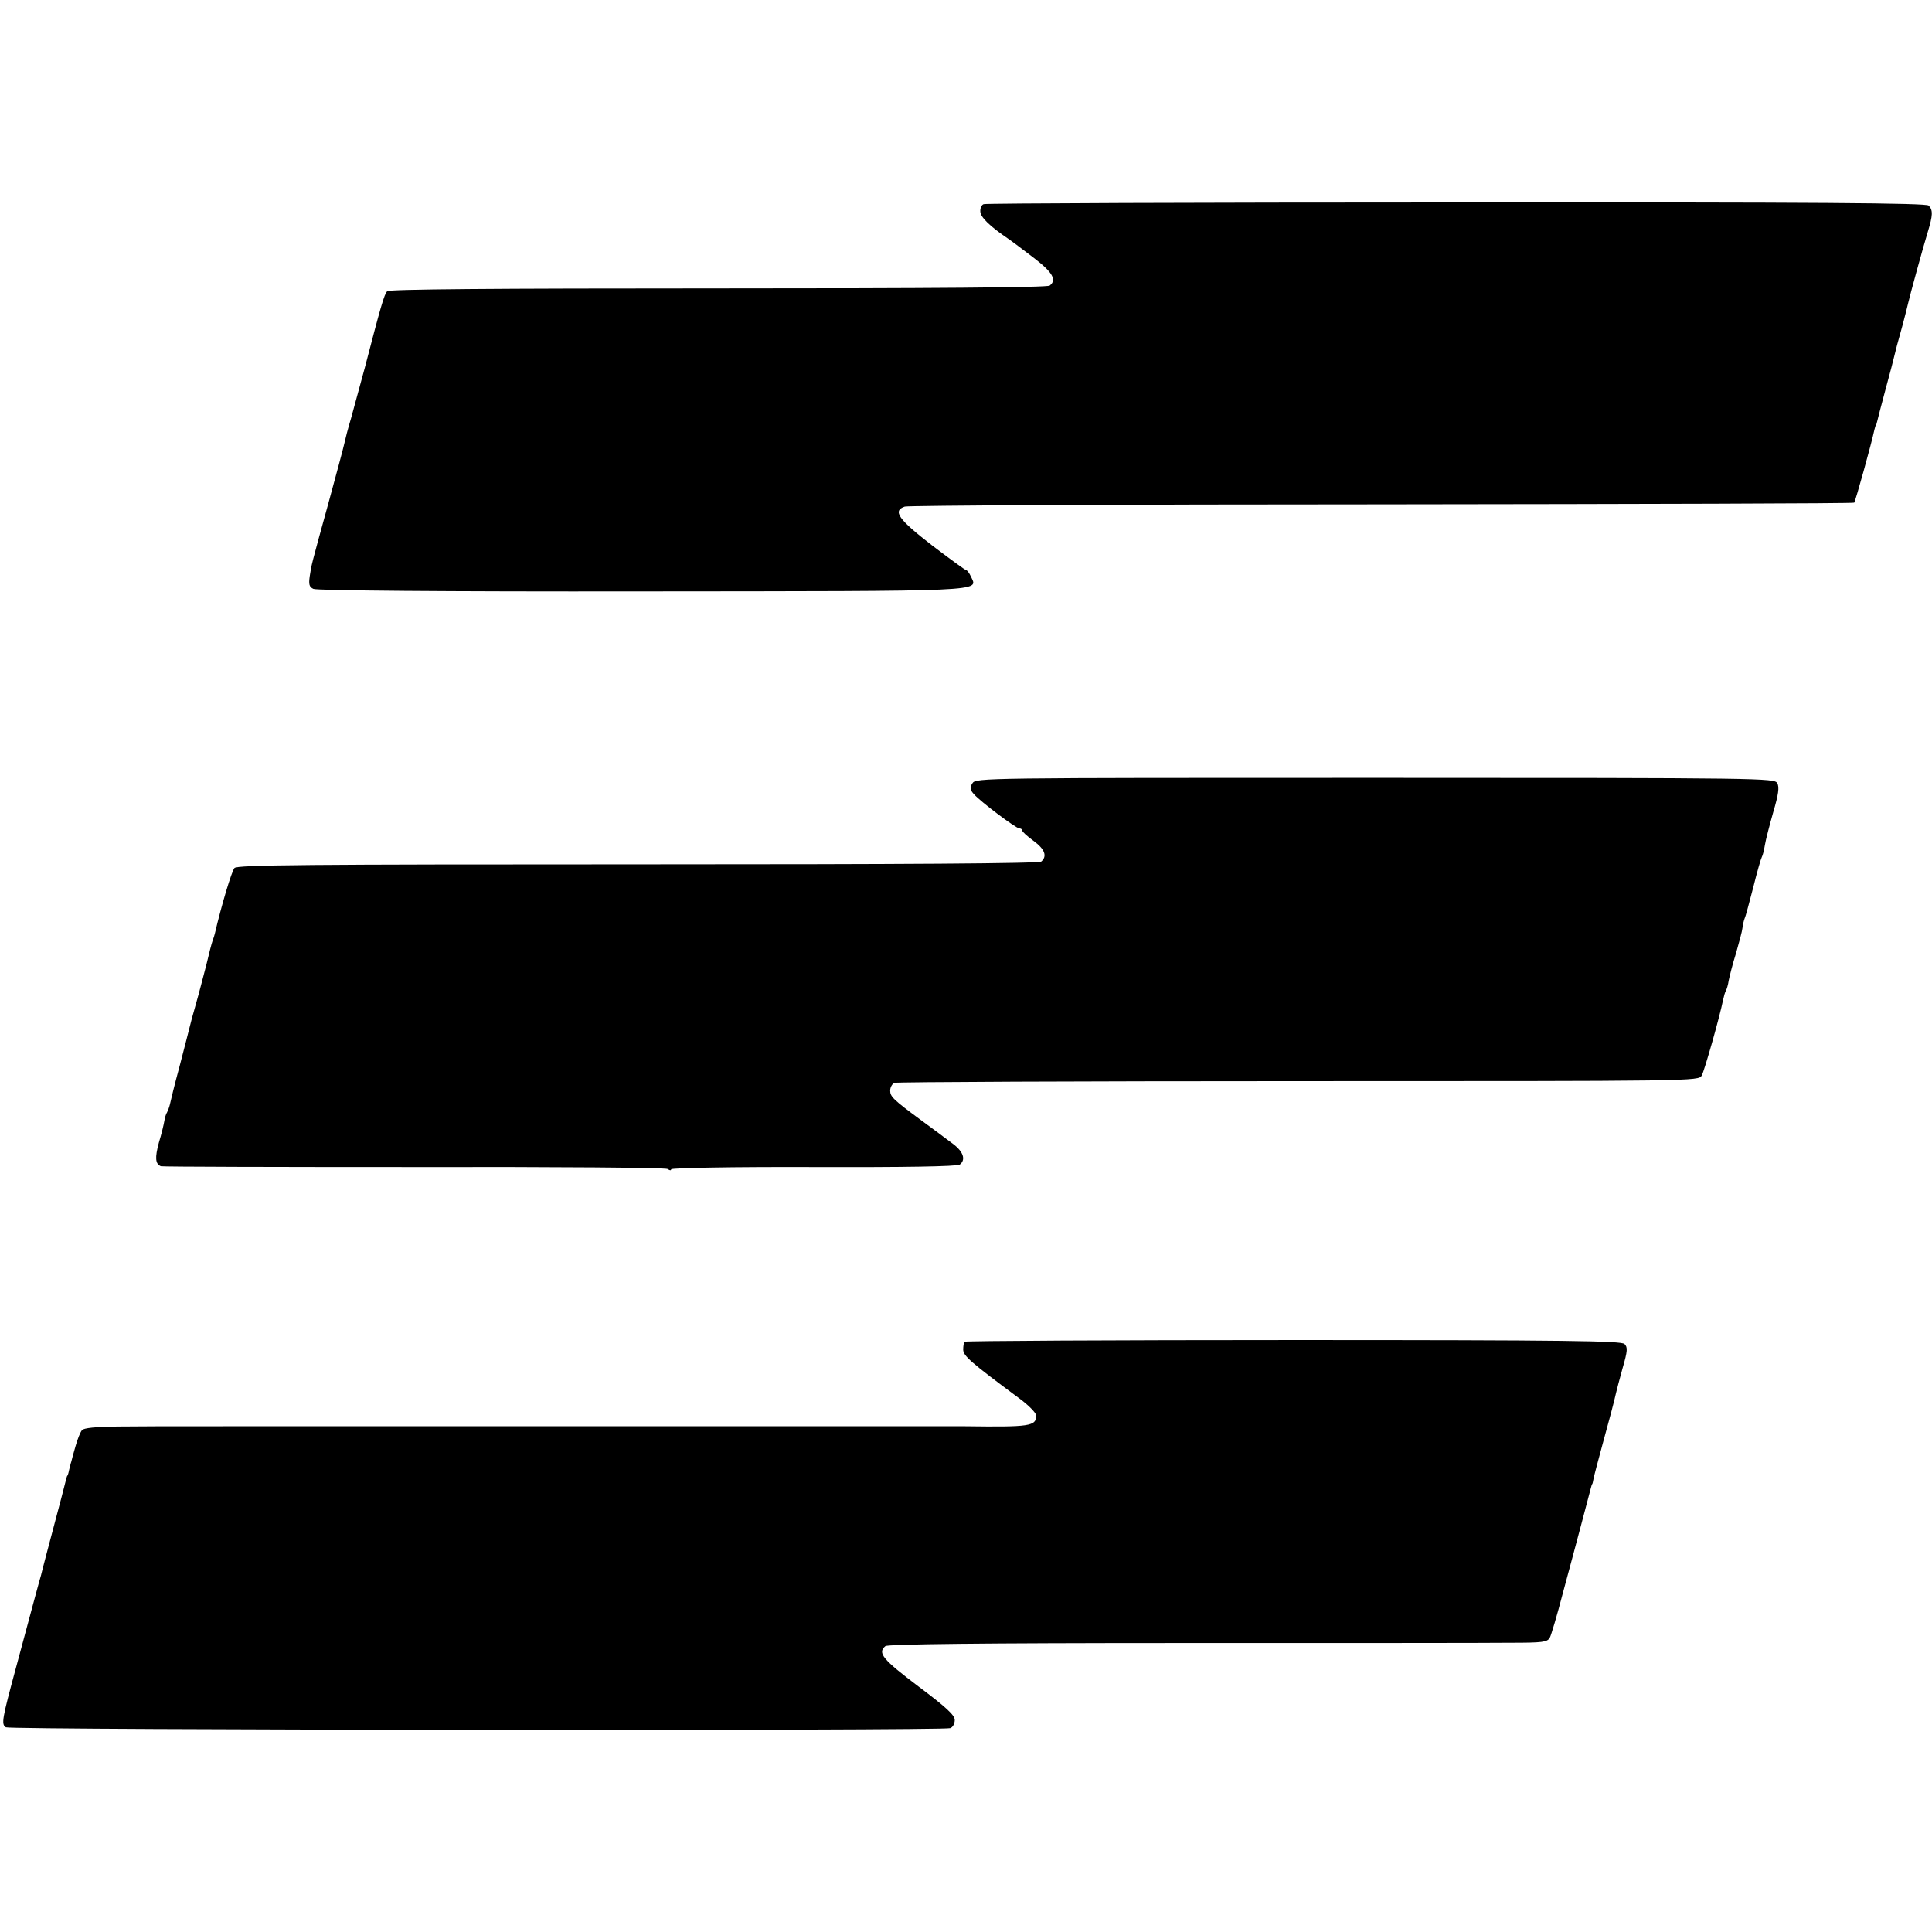
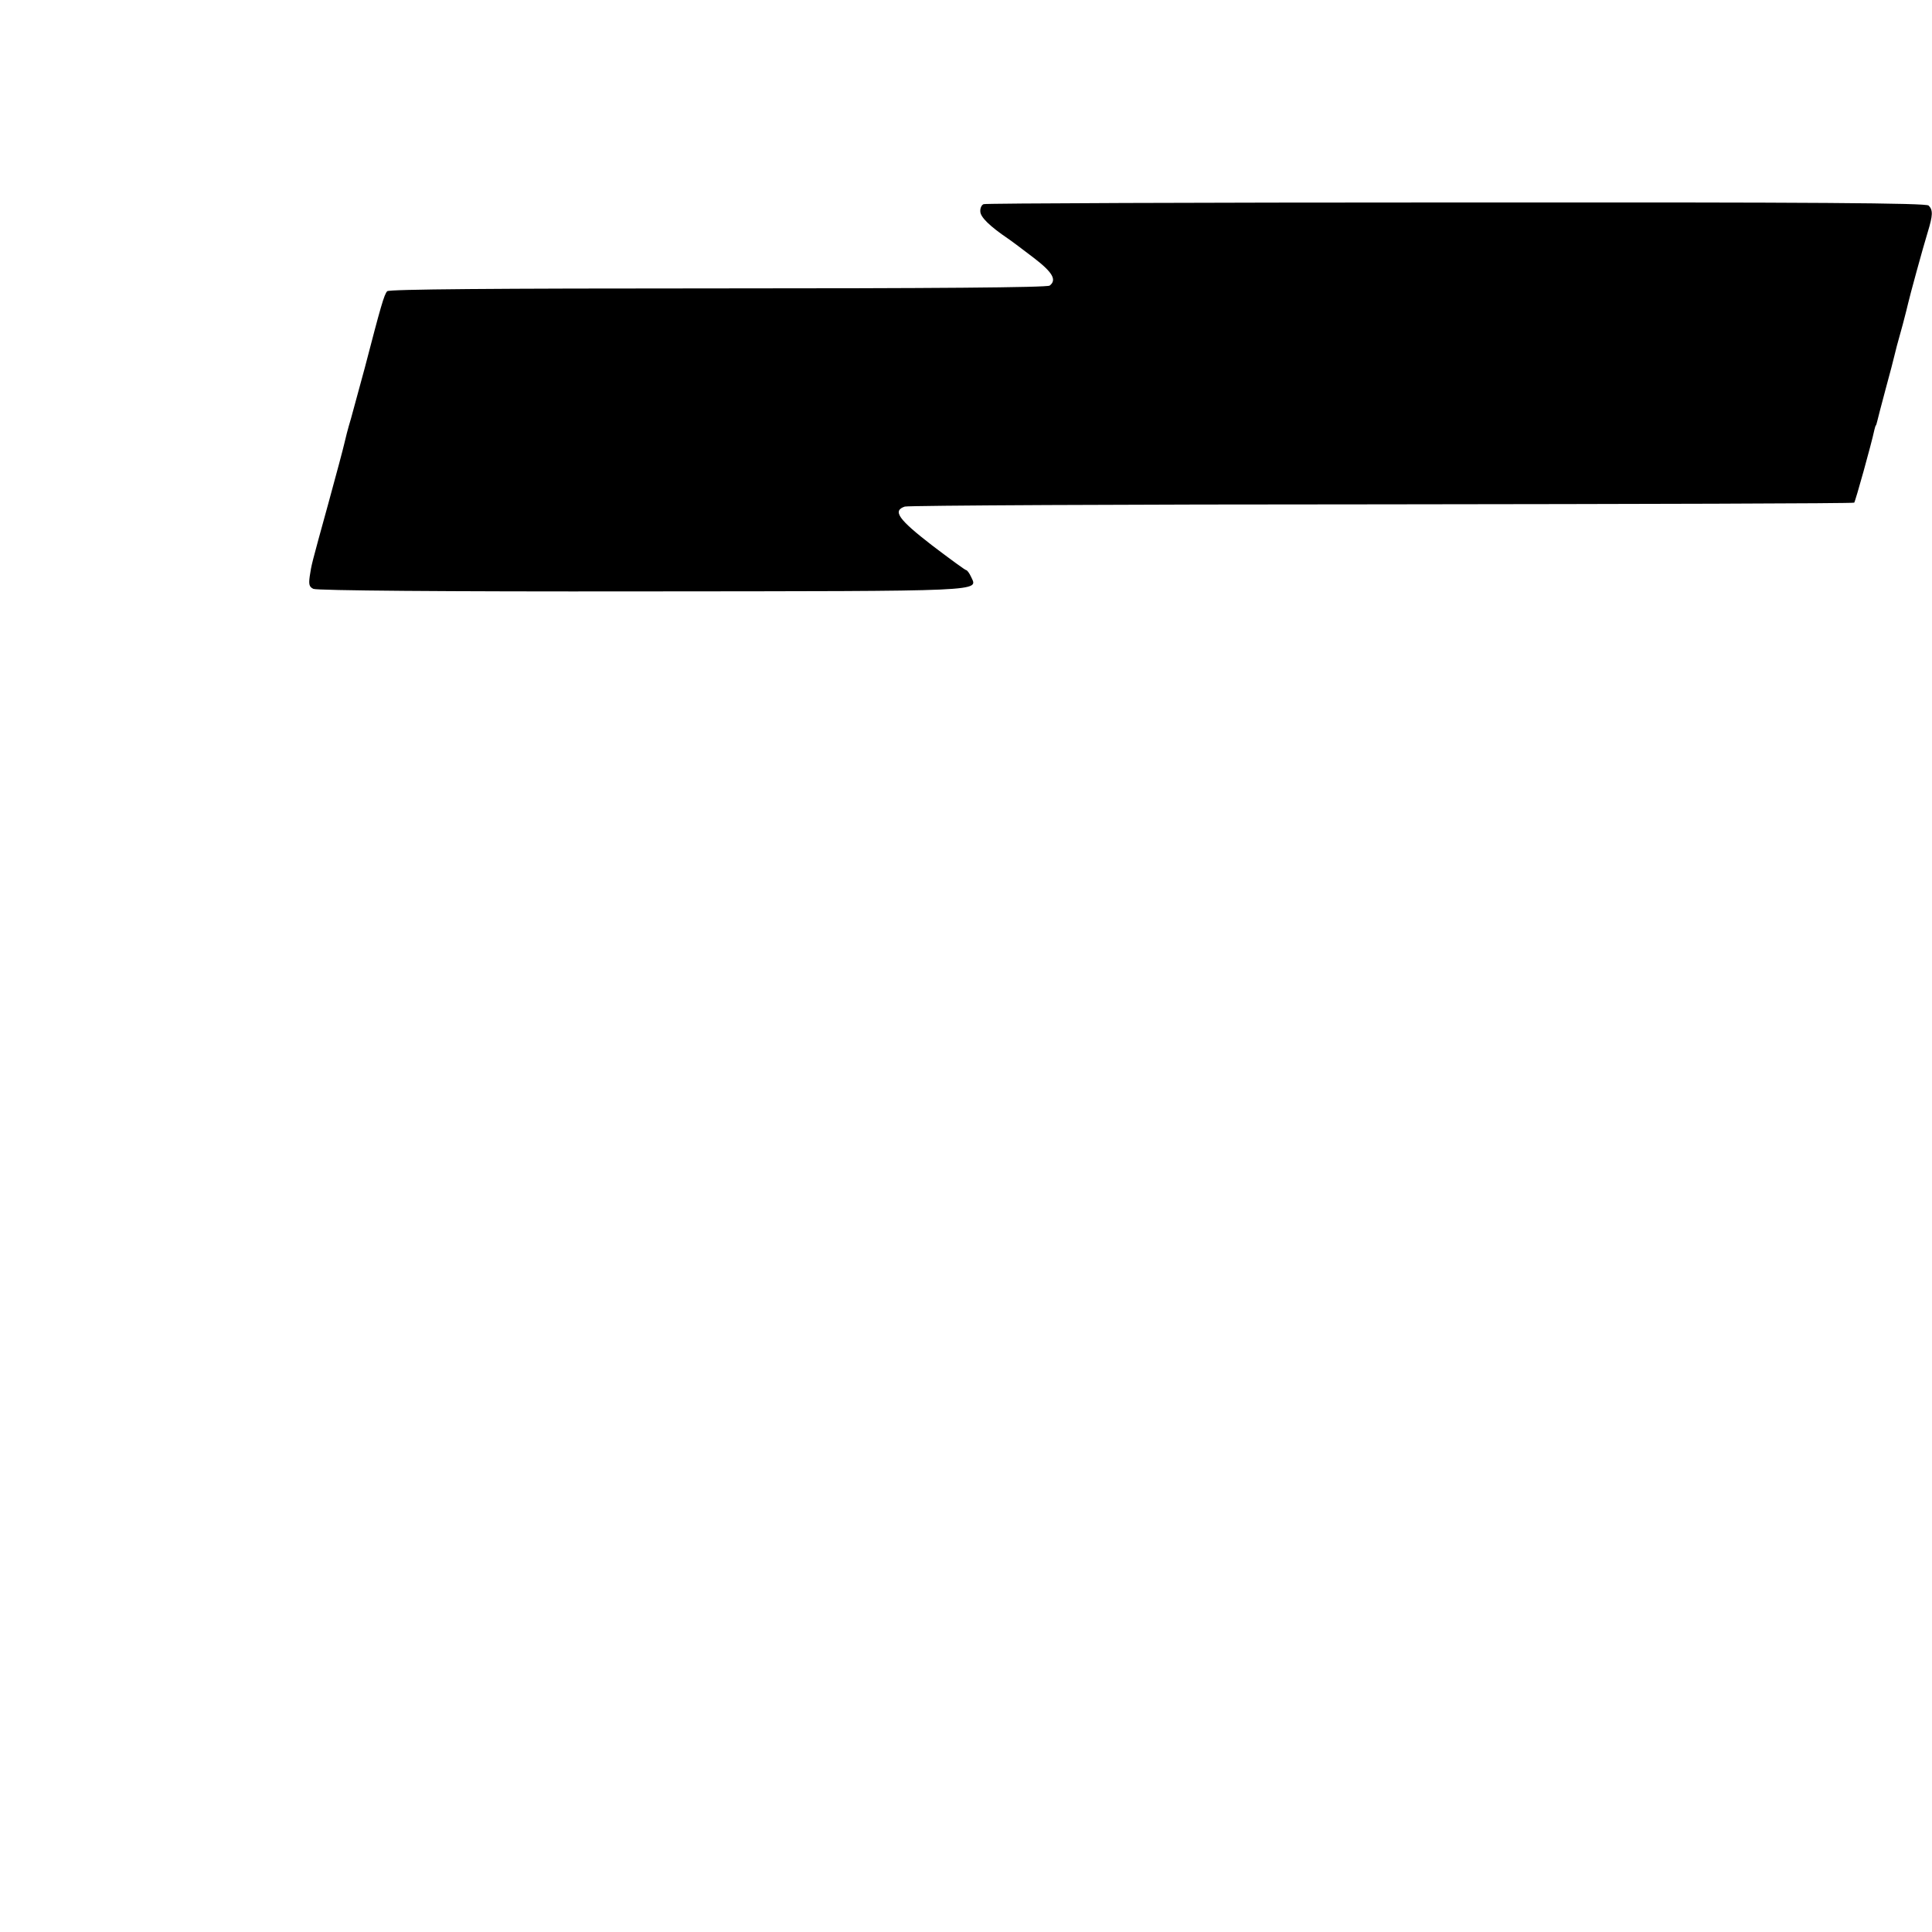
<svg xmlns="http://www.w3.org/2000/svg" version="1.0" width="688pt" height="688pt" viewBox="0 0 688 688" preserveAspectRatio="xMidYMid meet">
  <g transform="translate(0,688) scale(0.1,-0.1)" fill="#000000" stroke="none">
    <path d="M3503 6153 c-7 -2 -13 -14 -12 -26 0 -20 34 -53 99 -97 12 -8 53 -39 91 -68 68 -52 83 -79 57 -99 -9 -7 -428 -10 -1181 -10 -802 0 -1171 -3 -1178 -10 -11 -11 -23 -54 -80 -273 -17 -63 -39 -144 -49 -180 -11 -36 -21 -76 -24 -90 -3 -14 -28 -108 -56 -210 -64 -232 -60 -218 -67 -262 -4 -29 -2 -38 13 -45 12 -6 466 -10 1170 -9 1243 1 1196 -1 1172 52 -6 13 -14 24 -18 24 -3 0 -58 40 -121 88 -119 92 -142 123 -97 138 13 4 778 8 1700 8 922 1 1679 3 1681 6 4 4 61 208 72 260 2 8 4 15 5 15 1 0 3 7 5 15 2 8 15 60 30 115 15 55 29 108 31 118 5 21 9 37 30 112 9 33 17 67 19 75 5 23 53 199 70 254 18 59 19 78 3 94 -9 9 -396 12 -1683 11 -918 0 -1676 -3 -1682 -6z" />
-     <path d="M3463 4091 c-10 -16 -9 -23 5 -39 25 -28 150 -122 162 -122 5 0 10 -3 10 -7 0 -5 18 -21 40 -37 41 -30 50 -55 28 -74 -9 -7 -479 -10 -1437 -10 -1183 0 -1425 -2 -1436 -13 -10 -11 -47 -135 -70 -234 -1 -5 -5 -17 -8 -25 -3 -8 -13 -46 -22 -85 -10 -38 -26 -101 -37 -139 -11 -38 -21 -76 -23 -85 -2 -9 -18 -70 -35 -136 -18 -66 -33 -128 -35 -138 -2 -9 -7 -22 -10 -28 -4 -5 -8 -20 -10 -32 -2 -12 -10 -46 -19 -75 -15 -55 -13 -77 7 -85 7 -2 412 -3 902 -3 514 1 895 -2 903 -7 6 -5 12 -6 12 -1 0 5 224 9 507 8 320 -1 513 2 521 9 22 17 13 46 -25 74 -21 15 -42 32 -48 36 -5 4 -35 26 -65 48 -99 73 -110 84 -110 105 0 12 7 25 16 28 9 3 656 6 1439 6 1414 0 1424 0 1435 20 10 18 64 209 76 269 3 14 7 28 10 33 3 5 8 21 10 36 3 15 14 59 26 97 11 39 22 79 23 90 1 11 5 27 8 35 4 8 17 59 31 112 13 53 27 101 30 106 3 5 8 24 11 43 3 19 17 72 30 118 18 61 22 88 14 102 -9 18 -49 19 -1432 19 -1395 0 -1422 0 -1434 -19z" />
-     <path d="M3435 2102 c-3 -3 -5 -16 -5 -28 0 -22 26 -45 200 -174 33 -24 60 -52 60 -61 0 -38 -23 -41 -252 -38 -10 0 -119 0 -243 0 -124 0 -232 0 -240 0 -8 0 -116 0 -240 0 -124 0 -232 0 -240 0 -8 0 -116 0 -240 0 -124 0 -232 0 -240 0 -8 0 -116 0 -240 0 -124 0 -232 0 -240 0 -8 0 -116 0 -240 0 -124 0 -232 0 -240 0 -8 0 -116 0 -240 0 -260 0 -228 0 -377 -1 -77 -1 -120 -5 -126 -13 -6 -7 -16 -32 -23 -57 -7 -25 -14 -49 -15 -55 -2 -5 -5 -19 -8 -30 -2 -11 -5 -20 -6 -20 -1 0 -3 -7 -5 -15 -3 -13 -17 -67 -71 -270 -8 -30 -16 -62 -18 -70 -5 -16 -25 -91 -88 -325 -51 -188 -54 -205 -37 -216 16 -10 3338 -13 3363 -3 9 3 16 16 16 29 0 17 -30 45 -130 120 -127 96 -146 119 -117 143 9 7 337 11 1052 11 572 0 1099 0 1172 1 116 0 133 2 142 18 5 9 26 80 46 157 21 77 51 190 67 250 16 61 31 117 33 125 2 8 4 15 5 15 1 0 3 9 5 20 2 11 16 63 30 115 25 91 43 158 50 190 2 8 12 48 23 87 18 62 19 75 7 87 -12 11 -201 14 -1179 14 -641 0 -1168 -3 -1171 -6z" />
  </g>
</svg>